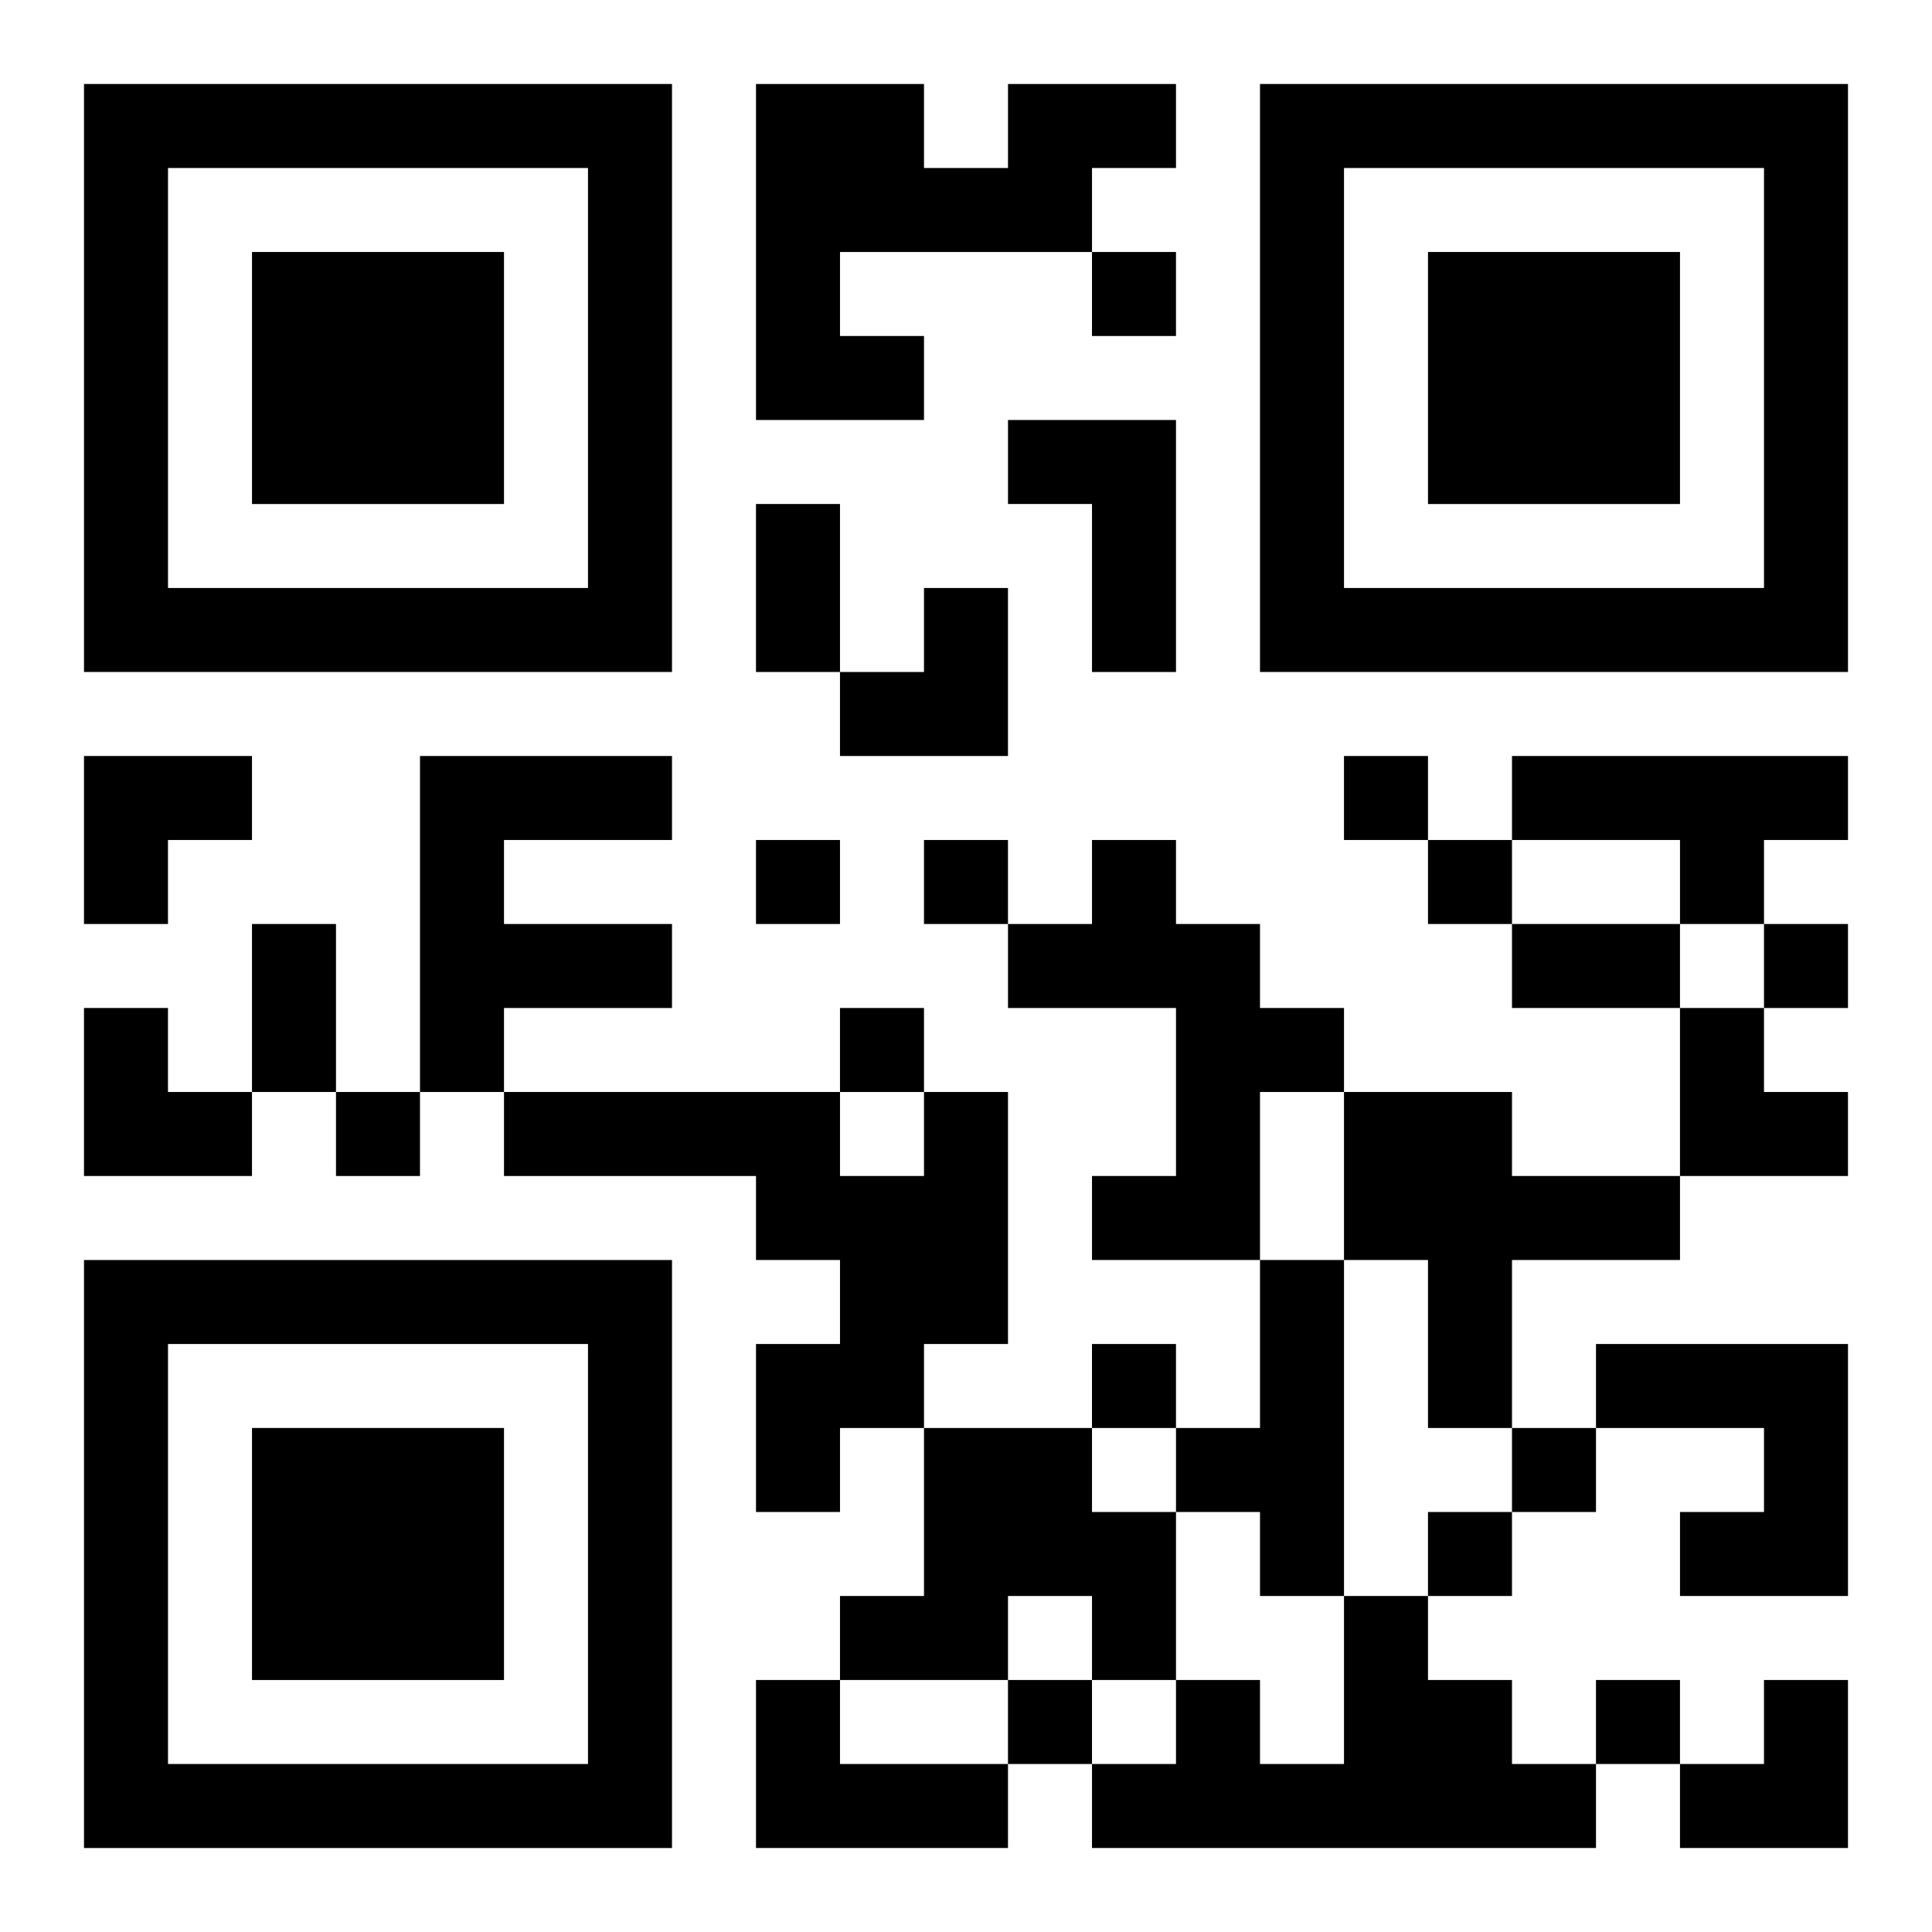
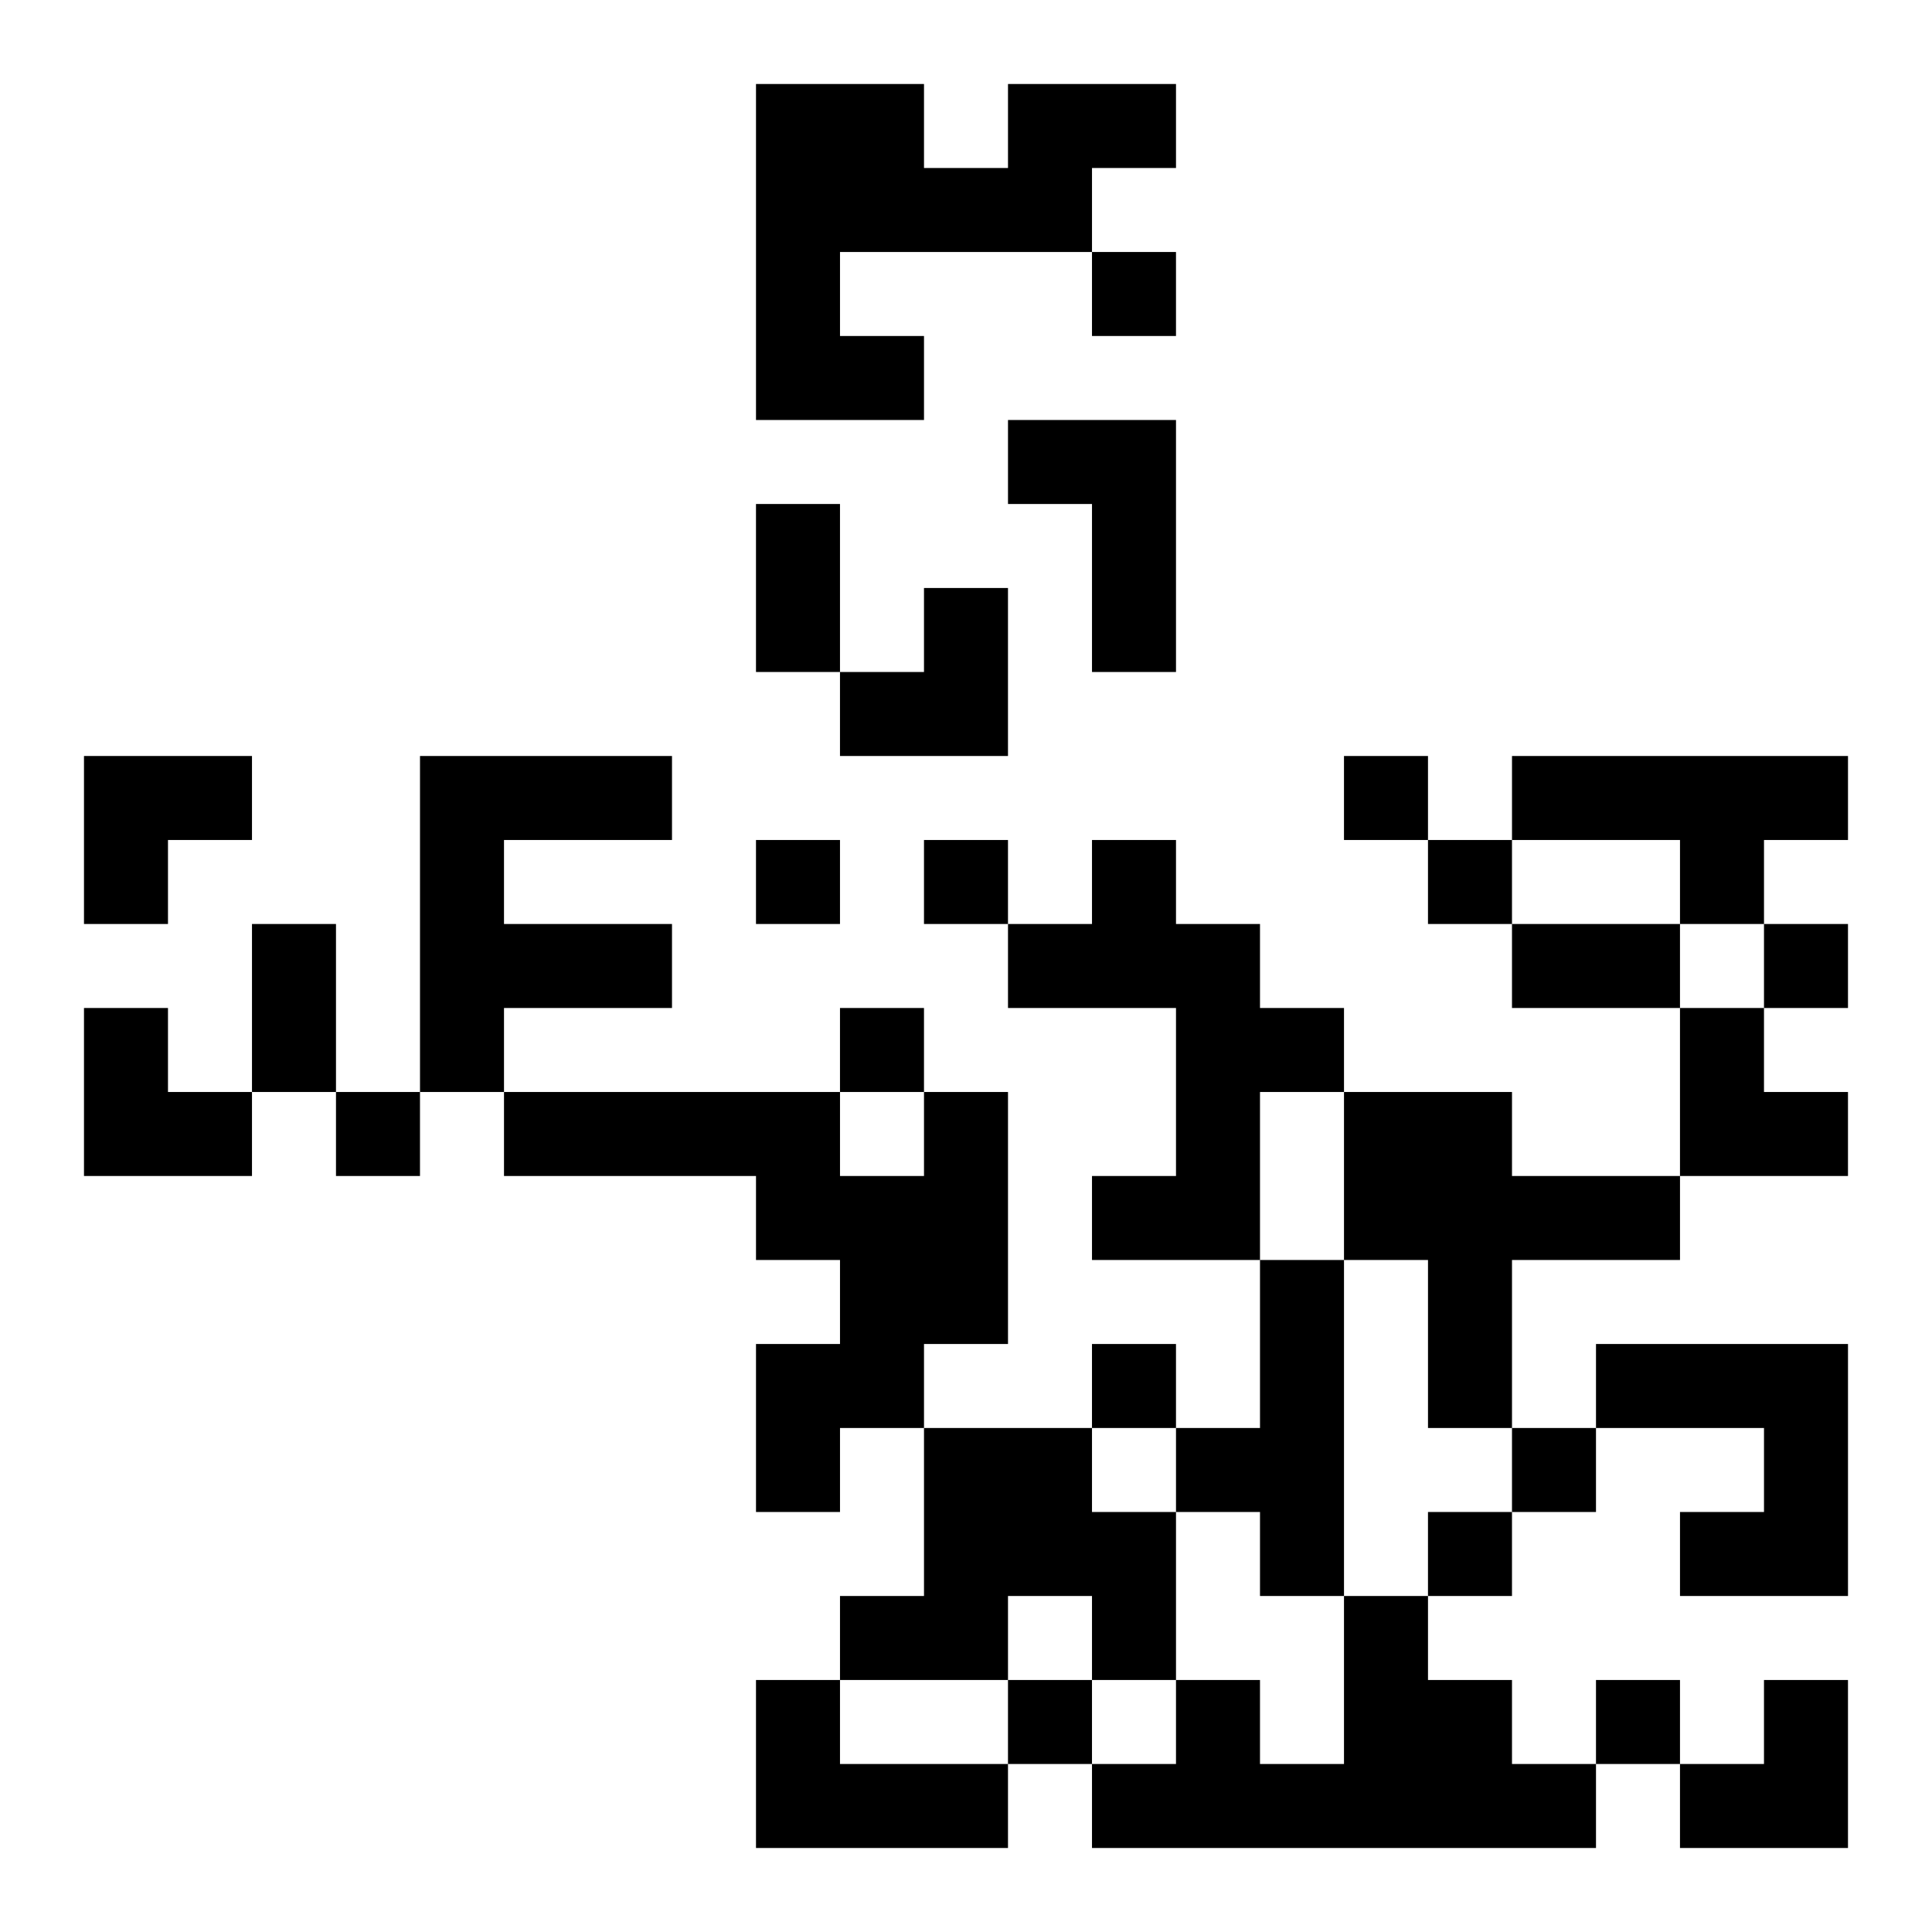
<svg xmlns="http://www.w3.org/2000/svg" xmlns:xlink="http://www.w3.org/1999/xlink" width="250" height="250" baseProfile="full" version="1.1" viewBox="-1 -1 23 23">
  <symbol id="a">
-     <path d="m0 7v7h7v-7h-7zm1 1h5v5h-5v-5zm1 1v3h3v-3h-3z" />
-   </symbol>
+     </symbol>
  <use y="-7" xlink:href="#a" />
  <use y="7" xlink:href="#a" />
  <use x="14" y="-7" xlink:href="#a" />
  <path d="m11 0h2v1h-1v1h-3v1h1v1h-2v-4h2v1h1v-1m0 4h2v3h-1v-2h-1v-1m-7 4h3v1h-2v1h2v1h-2v1h-1v-4m13 0h4v1h-1v1h-1v-1h-2v-1m-5 1h1v1h1v1h1v1h-1v2h-2v-1h1v-2h-2v-1h1v-1m-2 3h1v3h-1v1h-1v1h-1v-2h1v-1h-1v-1h-3v-1h4v1h1v-1m5 0h2v1h2v1h-2v2h-1v-2h-1v-2m-1 2h1v4h-1v-1h-1v-1h1v-2m4 1h3v3h-2v-1h1v-1h-2v-1m-8 1h2v1h1v2h-1v-1h-1v1h-2v-1h1v-2m5 2h1v1h1v1h1v1h-6v-1h1v-1h1v1h1v-2m-7 1h1v1h2v1h-3v-2m4-17v1h1v-1h-1m3 6v1h1v-1h-1m-7 1v1h1v-1h-1m2 0v1h1v-1h-1m6 0v1h1v-1h-1m4 1v1h1v-1h-1m-11 1v1h1v-1h-1m-6 1v1h1v-1h-1m9 3v1h1v-1h-1m5 1v1h1v-1h-1m-1 1v1h1v-1h-1m-5 2v1h1v-1h-1m7 0v1h1v-1h-1m-10-14h1v2h-1v-2m-6 5h1v2h-1v-2m15 0h2v1h-2v-1m-8-4m1 0h1v2h-2v-1h1zm-10 2h2v1h-1v1h-1zm0 3h1v1h1v1h-2zm19 0h1v1h1v1h-2zm0 8m1 0h1v2h-2v-1h1z" />
</svg>